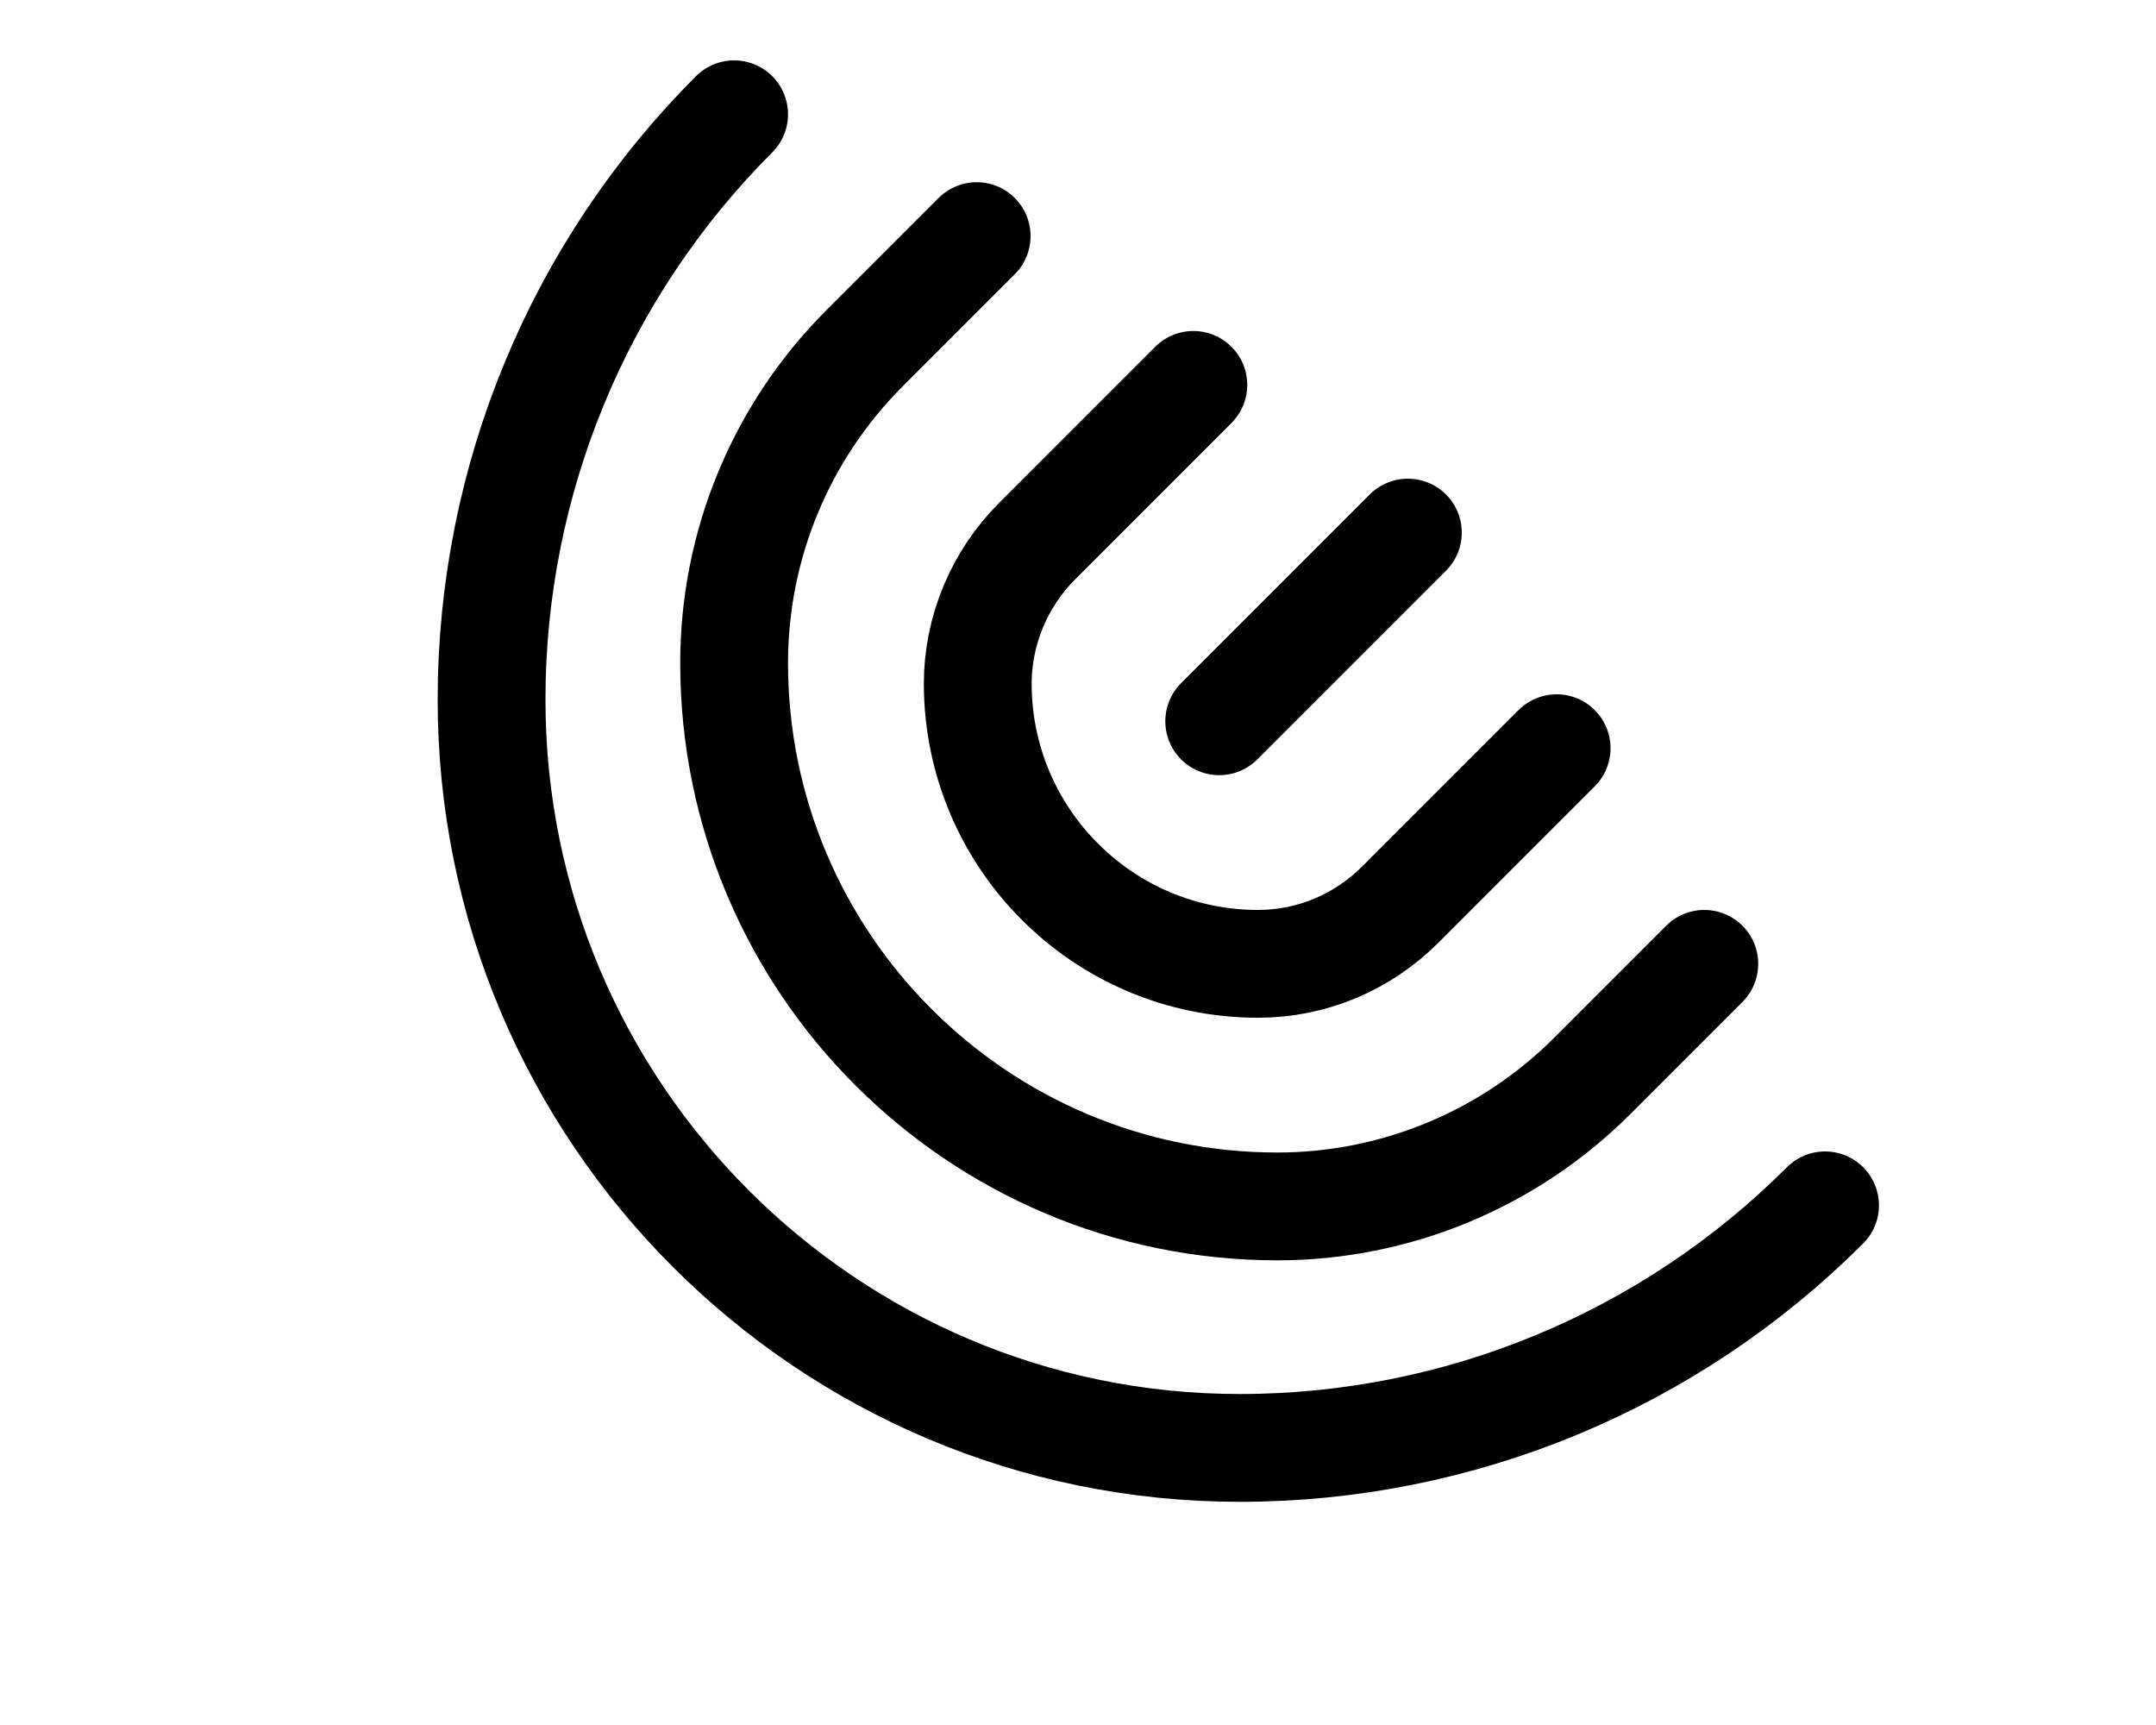
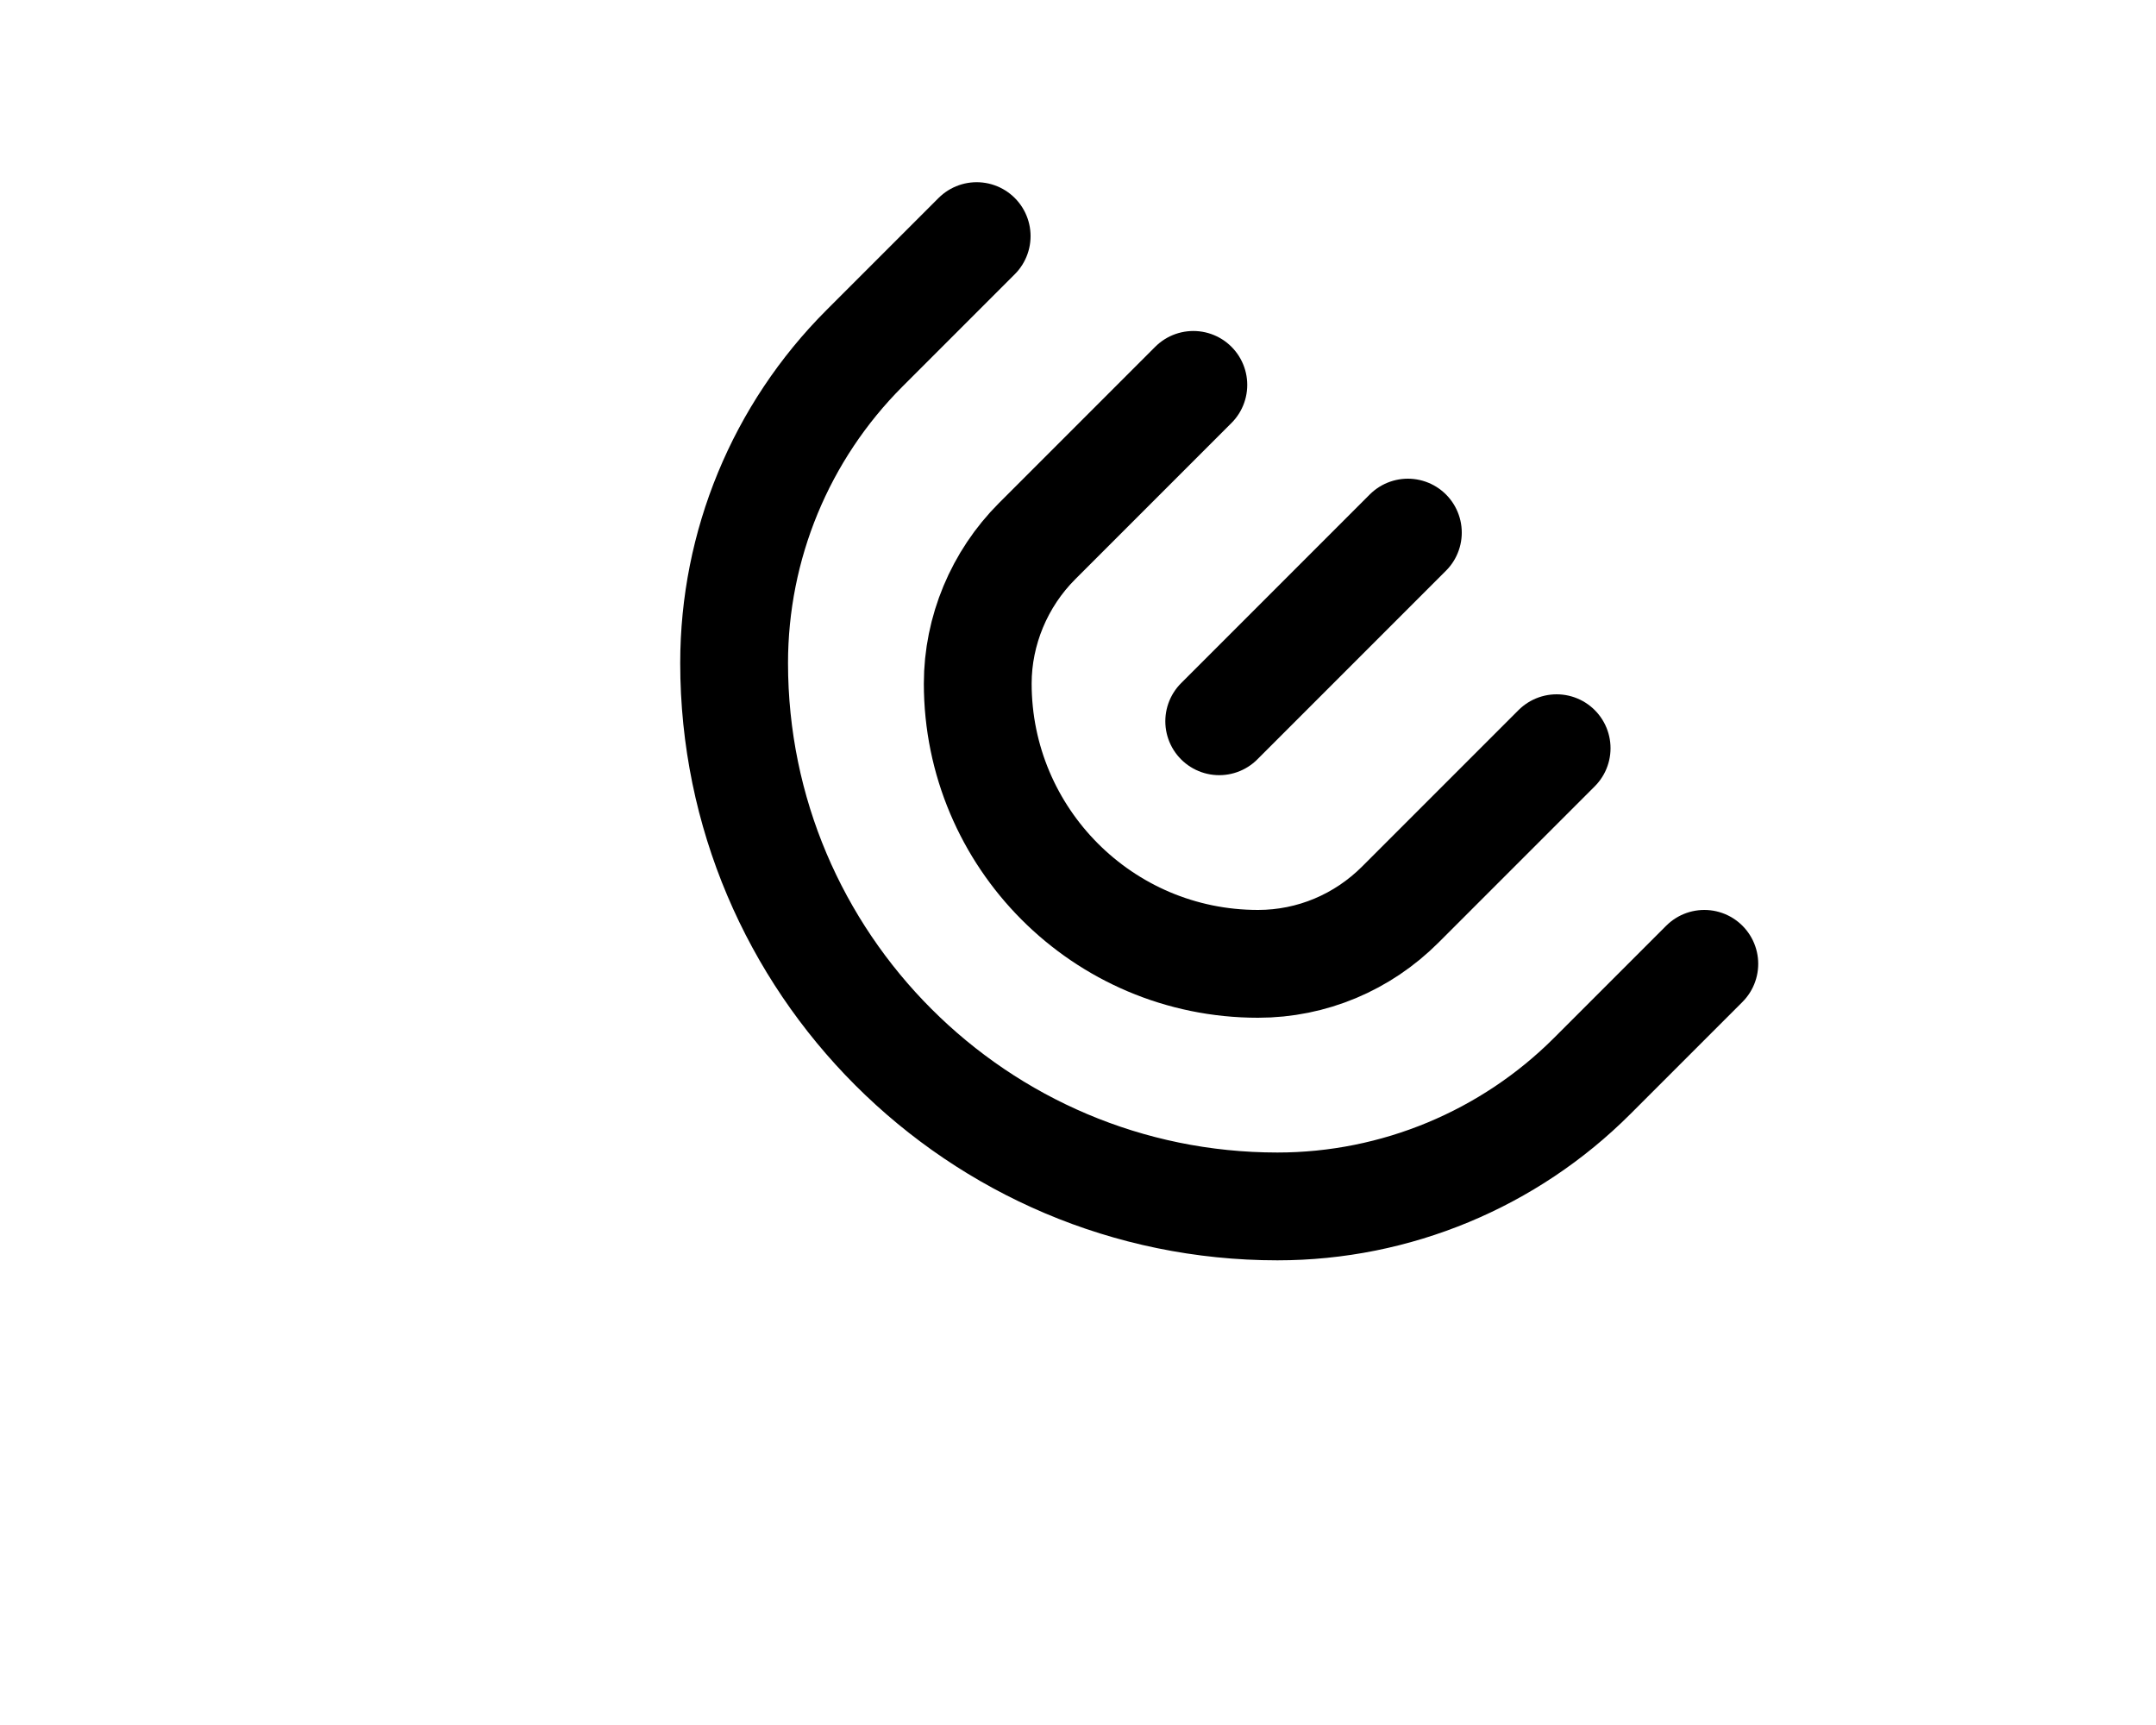
<svg xmlns="http://www.w3.org/2000/svg" id="b" width="20" height="16" viewBox="0 0 20 16">
  <defs>
    <style>.e{stroke:#000;stroke-linecap:round;stroke-linejoin:round;}.e,.f{fill:none;}.f{opacity:.2;stroke-width:0px;}</style>
  </defs>
  <g id="c">
    <g id="d">
-       <path class="e" d="m6.81,1.06h0c-1.44,1.44-2.25,3.39-2.25,5.43h0c0,3.83,3.11,6.94,6.94,6.94h0c2.04,0,3.99-.81,5.43-2.25h0" />
      <path class="e" d="m9.06,2.19l-1.04,1.04c-.78.78-1.21,1.83-1.21,2.92h0c0,2.78,2.26,5.04,5.04,5.04h0c1.1,0,2.15-.44,2.92-1.21l1.04-1.04" />
      <path class="e" d="m14.44,6.94l-1.45,1.45c-.35.35-.82.55-1.32.55h0c-1.44,0-2.6-1.17-2.6-2.6h0c0-.49.2-.97.55-1.32l1.45-1.45" />
      <line class="e" x1="11.31" y1="6.69" x2="13.06" y2="4.94" />
-       <rect class="f" width="20" height="16" />
    </g>
  </g>
</svg>